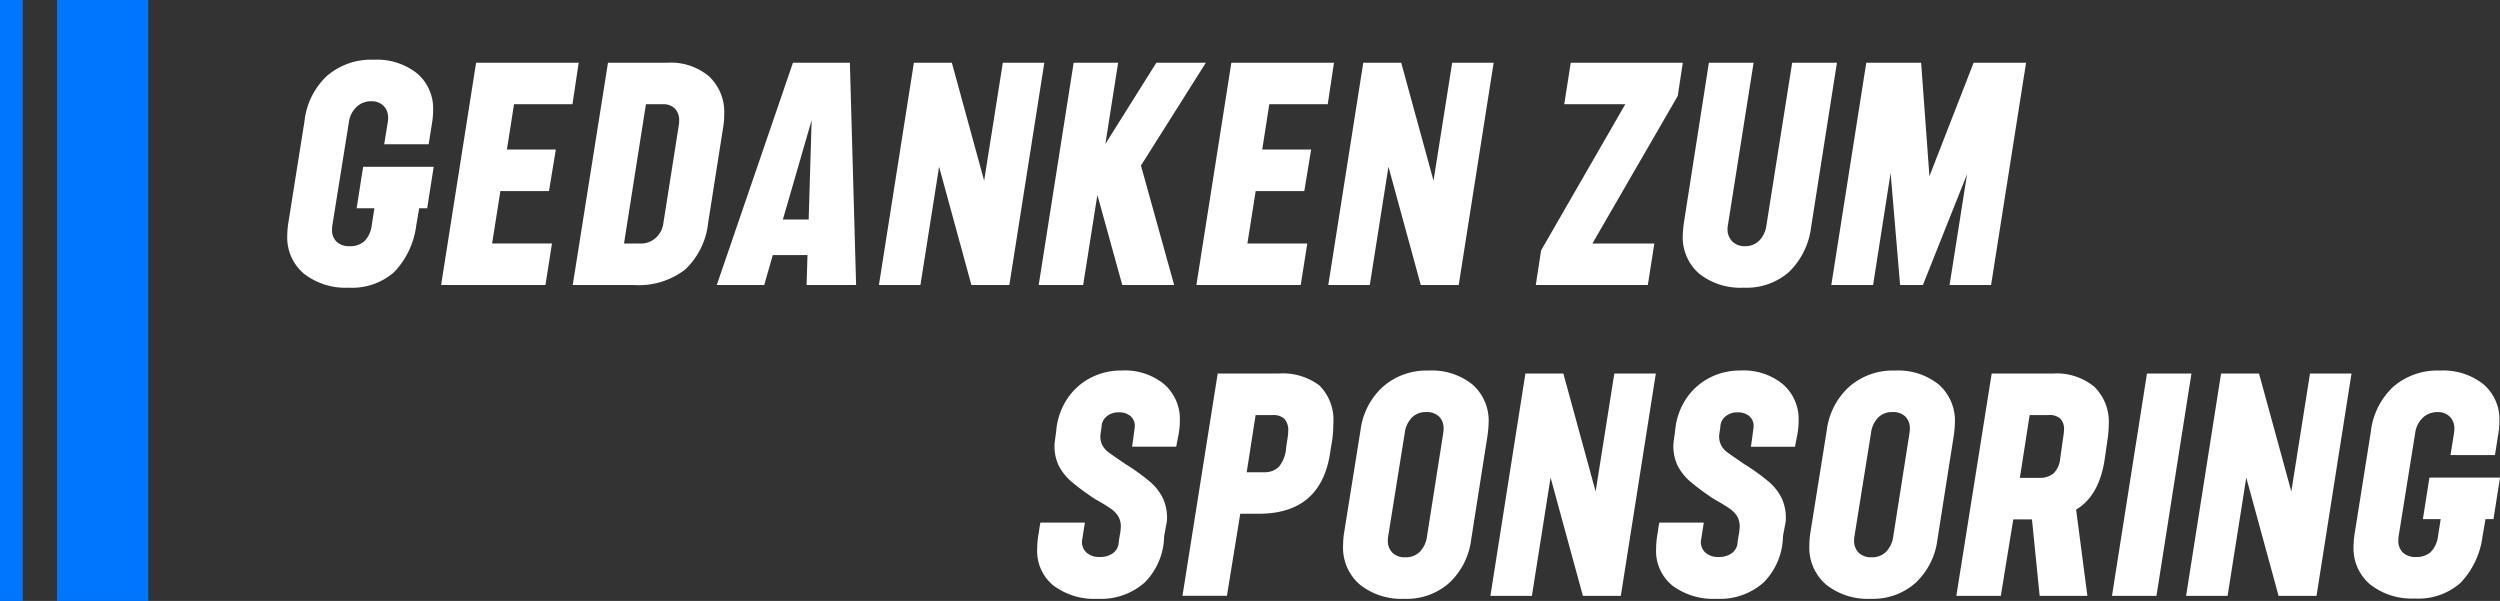
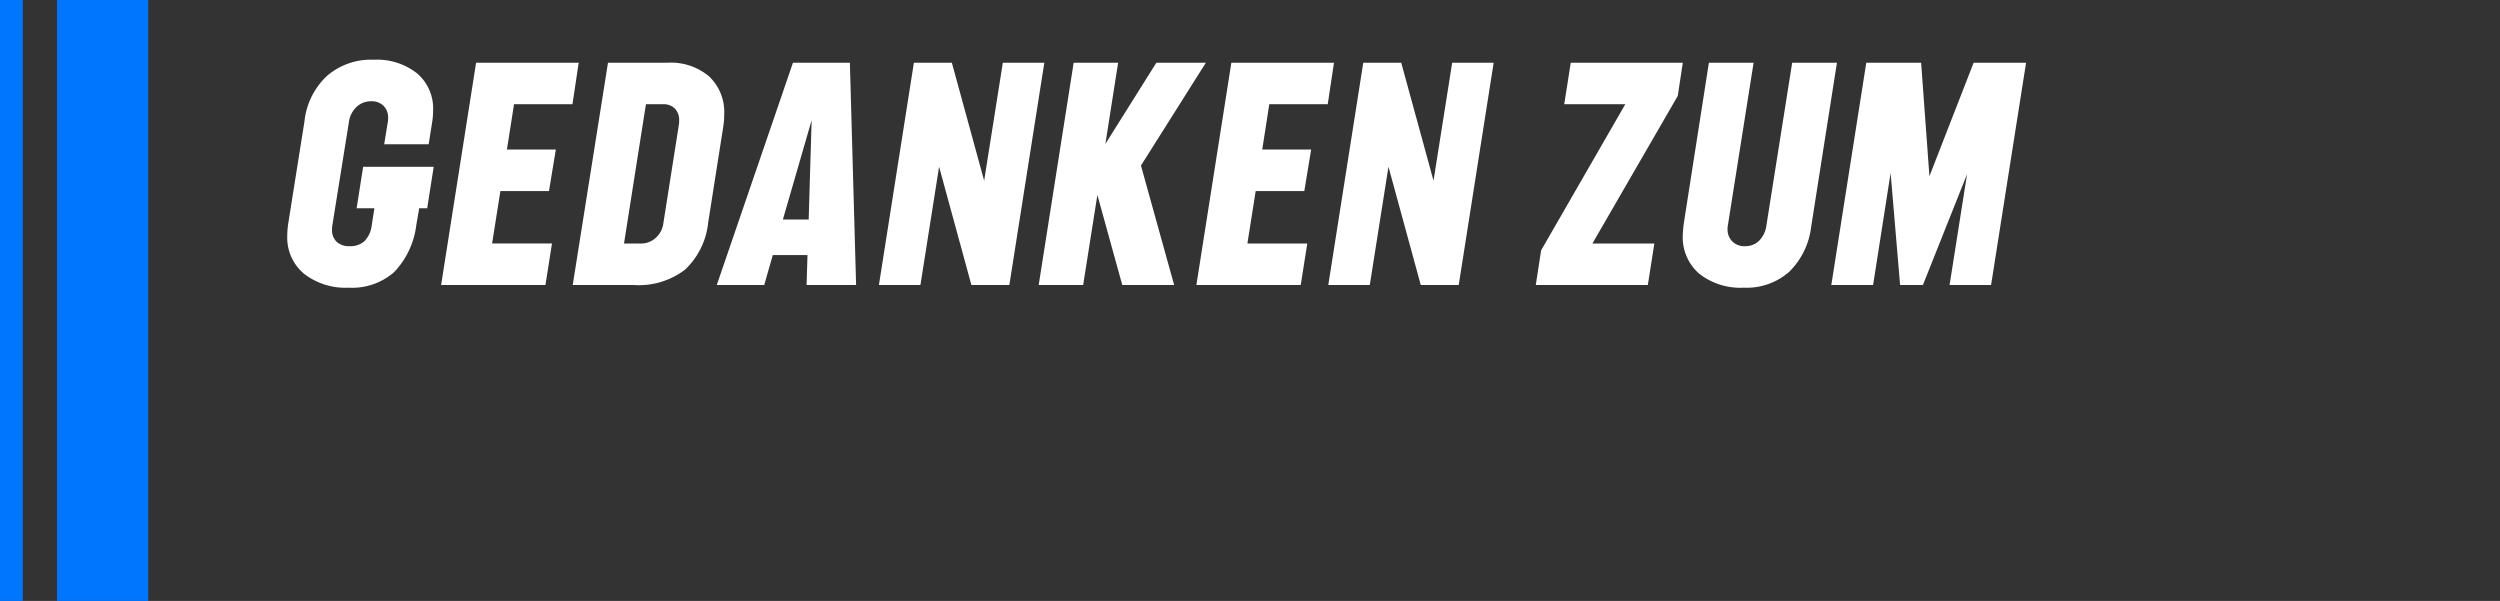
<svg xmlns="http://www.w3.org/2000/svg" width="219.286" height="52.711" viewBox="0 0 219.286 52.711">
  <rect x="0" y="0" width="219.286" height="52.711" fill="#333333" stroke="none" />
  <g id="intro_mov_ttl" transform="translate(-87.984 -2357.627)">
    <path id="パス_3455" data-name="パス 3455" d="M5.564.234A5.923,5.923,0,0,1,1.651-.988,4.129,4.129,0,0,1,.182-4.342,7.2,7.2,0,0,1,.26-5.356l1.43-9a6.39,6.39,0,0,1,1.95-3.965A5.9,5.9,0,0,1,7.774-19.76a5.661,5.661,0,0,1,3.8,1.2,4.047,4.047,0,0,1,1.4,3.25,6.67,6.67,0,0,1-.078.988l-.312,1.976h-3.9L9-14.3a1.962,1.962,0,0,0,.026-.364,1.424,1.424,0,0,0-.4-1.053,1.458,1.458,0,0,0-1.079-.4,1.826,1.826,0,0,0-1.287.494A2.208,2.208,0,0,0,5.59-14.3L4.134-5.226a1.962,1.962,0,0,0-.026.364,1.414,1.414,0,0,0,.4,1.066,1.6,1.6,0,0,0,1.157.39,1.859,1.859,0,0,0,1.261-.416,2.372,2.372,0,0,0,.663-1.4l.234-1.508H6.266l.572-3.64h6.188l-.572,3.64h-.7l-.26,1.508a7.2,7.2,0,0,1-1.95,4.1A5.584,5.584,0,0,1,5.564.234ZM16.744-19.5h9l-.546,3.64H20.072l-.624,3.978h4.29l-.6,3.64H18.876l-.728,4.6H23.4L22.828,0H13.676Zm11.57,0h5.252a5.2,5.2,0,0,1,3.614,1.2,4.285,4.285,0,0,1,1.326,3.354,6.252,6.252,0,0,1-.1,1.17L37.1-5.46a6.6,6.6,0,0,1-2.015,4.1A6.639,6.639,0,0,1,30.6,0H25.22ZM31.2-3.64a1.891,1.891,0,0,0,1.313-.507,2.067,2.067,0,0,0,.663-1.313l1.352-8.58a2.154,2.154,0,0,0,.026-.39,1.423,1.423,0,0,0-.377-1.053,1.423,1.423,0,0,0-1.053-.377H31.642L29.718-3.64ZM44.538-19.5H49.53L50.076,0H45.734l.078-2.626H42.77L42.016,0h-4.16ZM45.916-5.746l.26-8.71-2.522,8.71ZM55.146-19.5h3.328L61.308-9.152,62.946-19.5h3.64L63.518,0H60.19L57.356-10.374,55.718,0h-3.64Zm14.014,0h3.9l-1.118,7.124L76.414-19.5h4.342l-5.694,9.022L77.974,0h-4.55L71.24-7.9,69.992,0h-3.9Zm13.832,0h9l-.546,3.64H86.32L85.7-11.882h4.29l-.6,3.64H85.124L84.4-3.64h5.252L89.076,0H79.924Zm11.57,0H97.89l2.834,10.348L102.362-19.5H106L102.934,0H99.606L96.772-10.374,95.134,0h-3.64Zm15.6,16.458,7.384-12.818H112.19l.572-3.64h9.828l-.442,2.912L114.66-3.64h5.434L119.522,0h-9.828ZM127.946.234a5.86,5.86,0,0,1-3.913-1.222,4.221,4.221,0,0,1-1.443-3.406,9.7,9.7,0,0,1,.1-1.092L124.878-19.5H128.8L126.542-5.226a1.386,1.386,0,0,0-.026.312,1.477,1.477,0,0,0,.416,1.092,1.477,1.477,0,0,0,1.092.416A1.724,1.724,0,0,0,129.3-3.9a2.322,2.322,0,0,0,.624-1.326L132.184-19.5h3.926L133.848-5.1a6.614,6.614,0,0,1-1.924,3.939A5.635,5.635,0,0,1,127.946.234ZM138.684-19.5h4.81l.728,9.958L148.1-19.5h4.6L149.63,0h-3.64l1.534-9.724L143.65,0h-2l-.832-9.828L139.282,0h-3.666Z" transform="translate(113 2382.627)" fill="#fff" />
-     <path id="パス_3456" data-name="パス 3456" d="M-122.72.26A5.983,5.983,0,0,1-126.594-.9a3.9,3.9,0,0,1-1.43-3.211,7.961,7.961,0,0,1,.156-1.508,8.066,8.066,0,0,1,.13-.806h3.9q-.1.6-.156.975t-.1.637a1.25,1.25,0,0,0,.39,1.014,1.645,1.645,0,0,0,1.17.39,1.883,1.883,0,0,0,1.183-.351,1.258,1.258,0,0,0,.481-1l.156-.936.026-.338a1.782,1.782,0,0,0-.221-.936,2.3,2.3,0,0,0-.637-.663q-.416-.3-1.378-.845a20.265,20.265,0,0,1-2.119-1.56,4.554,4.554,0,0,1-1.131-1.469,3.969,3.969,0,0,1-.312-1.989l.13-.936a5.981,5.981,0,0,1,.9-2.743,5.468,5.468,0,0,1,2.028-1.9,5.786,5.786,0,0,1,2.821-.689,5.428,5.428,0,0,1,3.731,1.209,4.049,4.049,0,0,1,1.365,3.185,6.893,6.893,0,0,1-.143,1.378q-.143.7-.169.91H-119.7q.1-.65.234-1.716a1.137,1.137,0,0,0-.364-.962,1.532,1.532,0,0,0-1.04-.338,1.609,1.609,0,0,0-1.053.351,1.21,1.21,0,0,0-.455.923l-.1.7a1.71,1.71,0,0,0,.182.936,1.941,1.941,0,0,0,.546.611q.338.247,1.482,1.027a18.316,18.316,0,0,1,2.132,1.534,4.515,4.515,0,0,1,1.17,1.521,4.036,4.036,0,0,1,.312,1.989l-.234,1.274a5.888,5.888,0,0,1-1.7,4.056A5.773,5.773,0,0,1-122.72.26Zm10.53-19.76h5.33a5.348,5.348,0,0,1,3.6,1.053,4.279,4.279,0,0,1,1.209,3.393,9.746,9.746,0,0,1-.1,1.43l-.13.754q-.7,5.668-6.292,5.668h-1.638l-1.17,7.2h-3.9Zm4.056,8.658a1.774,1.774,0,0,0,1.313-.481,2.93,2.93,0,0,0,.637-1.7l.1-.676a4.446,4.446,0,0,0,.078-.754,1.45,1.45,0,0,0-.338-1.079,1.411,1.411,0,0,0-1.014-.325h-1.508l-.78,5.018ZM-95.81.26A5.841,5.841,0,0,1-99.723-.988a4.264,4.264,0,0,1-1.469-3.432,7.363,7.363,0,0,1,.078-1.04l1.456-9.1a6.174,6.174,0,0,1,1.95-3.77,5.79,5.79,0,0,1,4.03-1.43,5.674,5.674,0,0,1,3.835,1.222,4.227,4.227,0,0,1,1.417,3.38,9.673,9.673,0,0,1-.1,1.118l-1.43,9.1a6.263,6.263,0,0,1-1.9,3.783A5.6,5.6,0,0,1-95.81.26ZM-97.24-5.2a1.549,1.549,0,0,0-.026.338,1.458,1.458,0,0,0,.4,1.079,1.529,1.529,0,0,0,1.131.4,1.714,1.714,0,0,0,1.287-.494A2.367,2.367,0,0,0-93.834-5.2l1.43-9.1a1.962,1.962,0,0,0,.026-.364,1.414,1.414,0,0,0-.4-1.066,1.522,1.522,0,0,0-1.105-.39,1.714,1.714,0,0,0-1.287.494,2.367,2.367,0,0,0-.611,1.326ZM-85.2-19.5h3.328L-79.04-9.152-77.4-19.5h3.64L-76.83,0h-3.328l-2.834-10.374L-84.63,0h-3.64ZM-68.432.26A5.983,5.983,0,0,1-72.306-.9a3.9,3.9,0,0,1-1.43-3.211,7.961,7.961,0,0,1,.156-1.508,8.066,8.066,0,0,1,.13-.806h3.9q-.1.6-.156.975t-.1.637A1.25,1.25,0,0,0-69.42-3.8a1.645,1.645,0,0,0,1.17.39,1.883,1.883,0,0,0,1.183-.351,1.258,1.258,0,0,0,.481-1l.156-.936.026-.338a1.782,1.782,0,0,0-.221-.936,2.3,2.3,0,0,0-.637-.663q-.416-.3-1.378-.845a20.265,20.265,0,0,1-2.119-1.56,4.554,4.554,0,0,1-1.131-1.469,3.969,3.969,0,0,1-.312-1.989l.13-.936a5.981,5.981,0,0,1,.9-2.743,5.468,5.468,0,0,1,2.028-1.9,5.786,5.786,0,0,1,2.821-.689A5.428,5.428,0,0,1-62.6-18.551a4.049,4.049,0,0,1,1.365,3.185,6.893,6.893,0,0,1-.143,1.378q-.143.7-.169.91h-3.874q.1-.65.234-1.716a1.137,1.137,0,0,0-.364-.962,1.532,1.532,0,0,0-1.04-.338,1.609,1.609,0,0,0-1.053.351,1.21,1.21,0,0,0-.455.923l-.1.7a1.71,1.71,0,0,0,.182.936,1.941,1.941,0,0,0,.546.611q.338.247,1.482,1.027a18.316,18.316,0,0,1,2.132,1.534,4.515,4.515,0,0,1,1.17,1.521A4.036,4.036,0,0,1-62.374-6.5l-.234,1.274a5.889,5.889,0,0,1-1.7,4.056A5.773,5.773,0,0,1-68.432.26Zm13.52,0A5.841,5.841,0,0,1-58.825-.988,4.264,4.264,0,0,1-60.294-4.42a7.364,7.364,0,0,1,.078-1.04l1.456-9.1a6.174,6.174,0,0,1,1.95-3.77,5.79,5.79,0,0,1,4.03-1.43,5.674,5.674,0,0,1,3.835,1.222,4.227,4.227,0,0,1,1.417,3.38,9.672,9.672,0,0,1-.1,1.118l-1.43,9.1a6.263,6.263,0,0,1-1.9,3.783A5.6,5.6,0,0,1-54.912.26Zm-1.43-5.46a1.549,1.549,0,0,0-.026.338,1.458,1.458,0,0,0,.4,1.079,1.529,1.529,0,0,0,1.131.4,1.714,1.714,0,0,0,1.287-.494A2.367,2.367,0,0,0-52.936-5.2l1.43-9.1a1.963,1.963,0,0,0,.026-.364,1.414,1.414,0,0,0-.4-1.066,1.522,1.522,0,0,0-1.105-.39,1.714,1.714,0,0,0-1.287.494,2.367,2.367,0,0,0-.611,1.326ZM-44.3-19.5h5.382a5.188,5.188,0,0,1,3.614,1.157A4.283,4.283,0,0,1-34.034-15a8.5,8.5,0,0,1-.078,1.092l-.26,1.82q-.468,3.3-2.522,4.524L-35.906,0h-4.186l-.676-6.708h-1.638L-43.5,0h-3.9Zm4.16,9.152a1.877,1.877,0,0,0,1.261-.39,2.03,2.03,0,0,0,.585-1.3l.286-2a4.222,4.222,0,0,0,.052-.52,1.317,1.317,0,0,0-.325-.988,1.4,1.4,0,0,0-1-.312h-1.69l-.858,5.512ZM-30.68-19.5h3.9L-29.848,0h-3.9Zm6.5,0h3.328l2.834,10.348L-16.38-19.5h3.64L-15.808,0h-3.328L-21.97-10.374-23.608,0h-3.64Zm17,19.734A5.923,5.923,0,0,1-11.089-.988a4.129,4.129,0,0,1-1.469-3.354,7.2,7.2,0,0,1,.078-1.014l1.43-9A6.39,6.39,0,0,1-9.1-18.317,5.9,5.9,0,0,1-4.966-19.76a5.661,5.661,0,0,1,3.8,1.2,4.047,4.047,0,0,1,1.4,3.25,6.67,6.67,0,0,1-.078.988L-.156-12.35h-3.9l.312-1.95a1.962,1.962,0,0,0,.026-.364,1.424,1.424,0,0,0-.4-1.053,1.458,1.458,0,0,0-1.079-.4,1.826,1.826,0,0,0-1.287.494A2.208,2.208,0,0,0-7.15-14.3L-8.606-5.226a1.962,1.962,0,0,0-.026.364,1.414,1.414,0,0,0,.4,1.066,1.6,1.6,0,0,0,1.157.39,1.859,1.859,0,0,0,1.261-.416,2.372,2.372,0,0,0,.663-1.4l.234-1.508h-1.56l.572-3.64H.286l-.572,3.64h-.7l-.26,1.508a7.2,7.2,0,0,1-1.95,4.1A5.584,5.584,0,0,1-7.176.234Z" transform="translate(306.984 2409.891)" fill="#fff" />
    <rect id="長方形_1077" data-name="長方形 1077" width="8" height="52.711" transform="translate(92.984 2357.627)" fill="#0076ff" />
    <rect id="長方形_1078" data-name="長方形 1078" width="2" height="52.711" transform="translate(87.984 2357.627)" fill="#0076ff" />
  </g>
</svg>